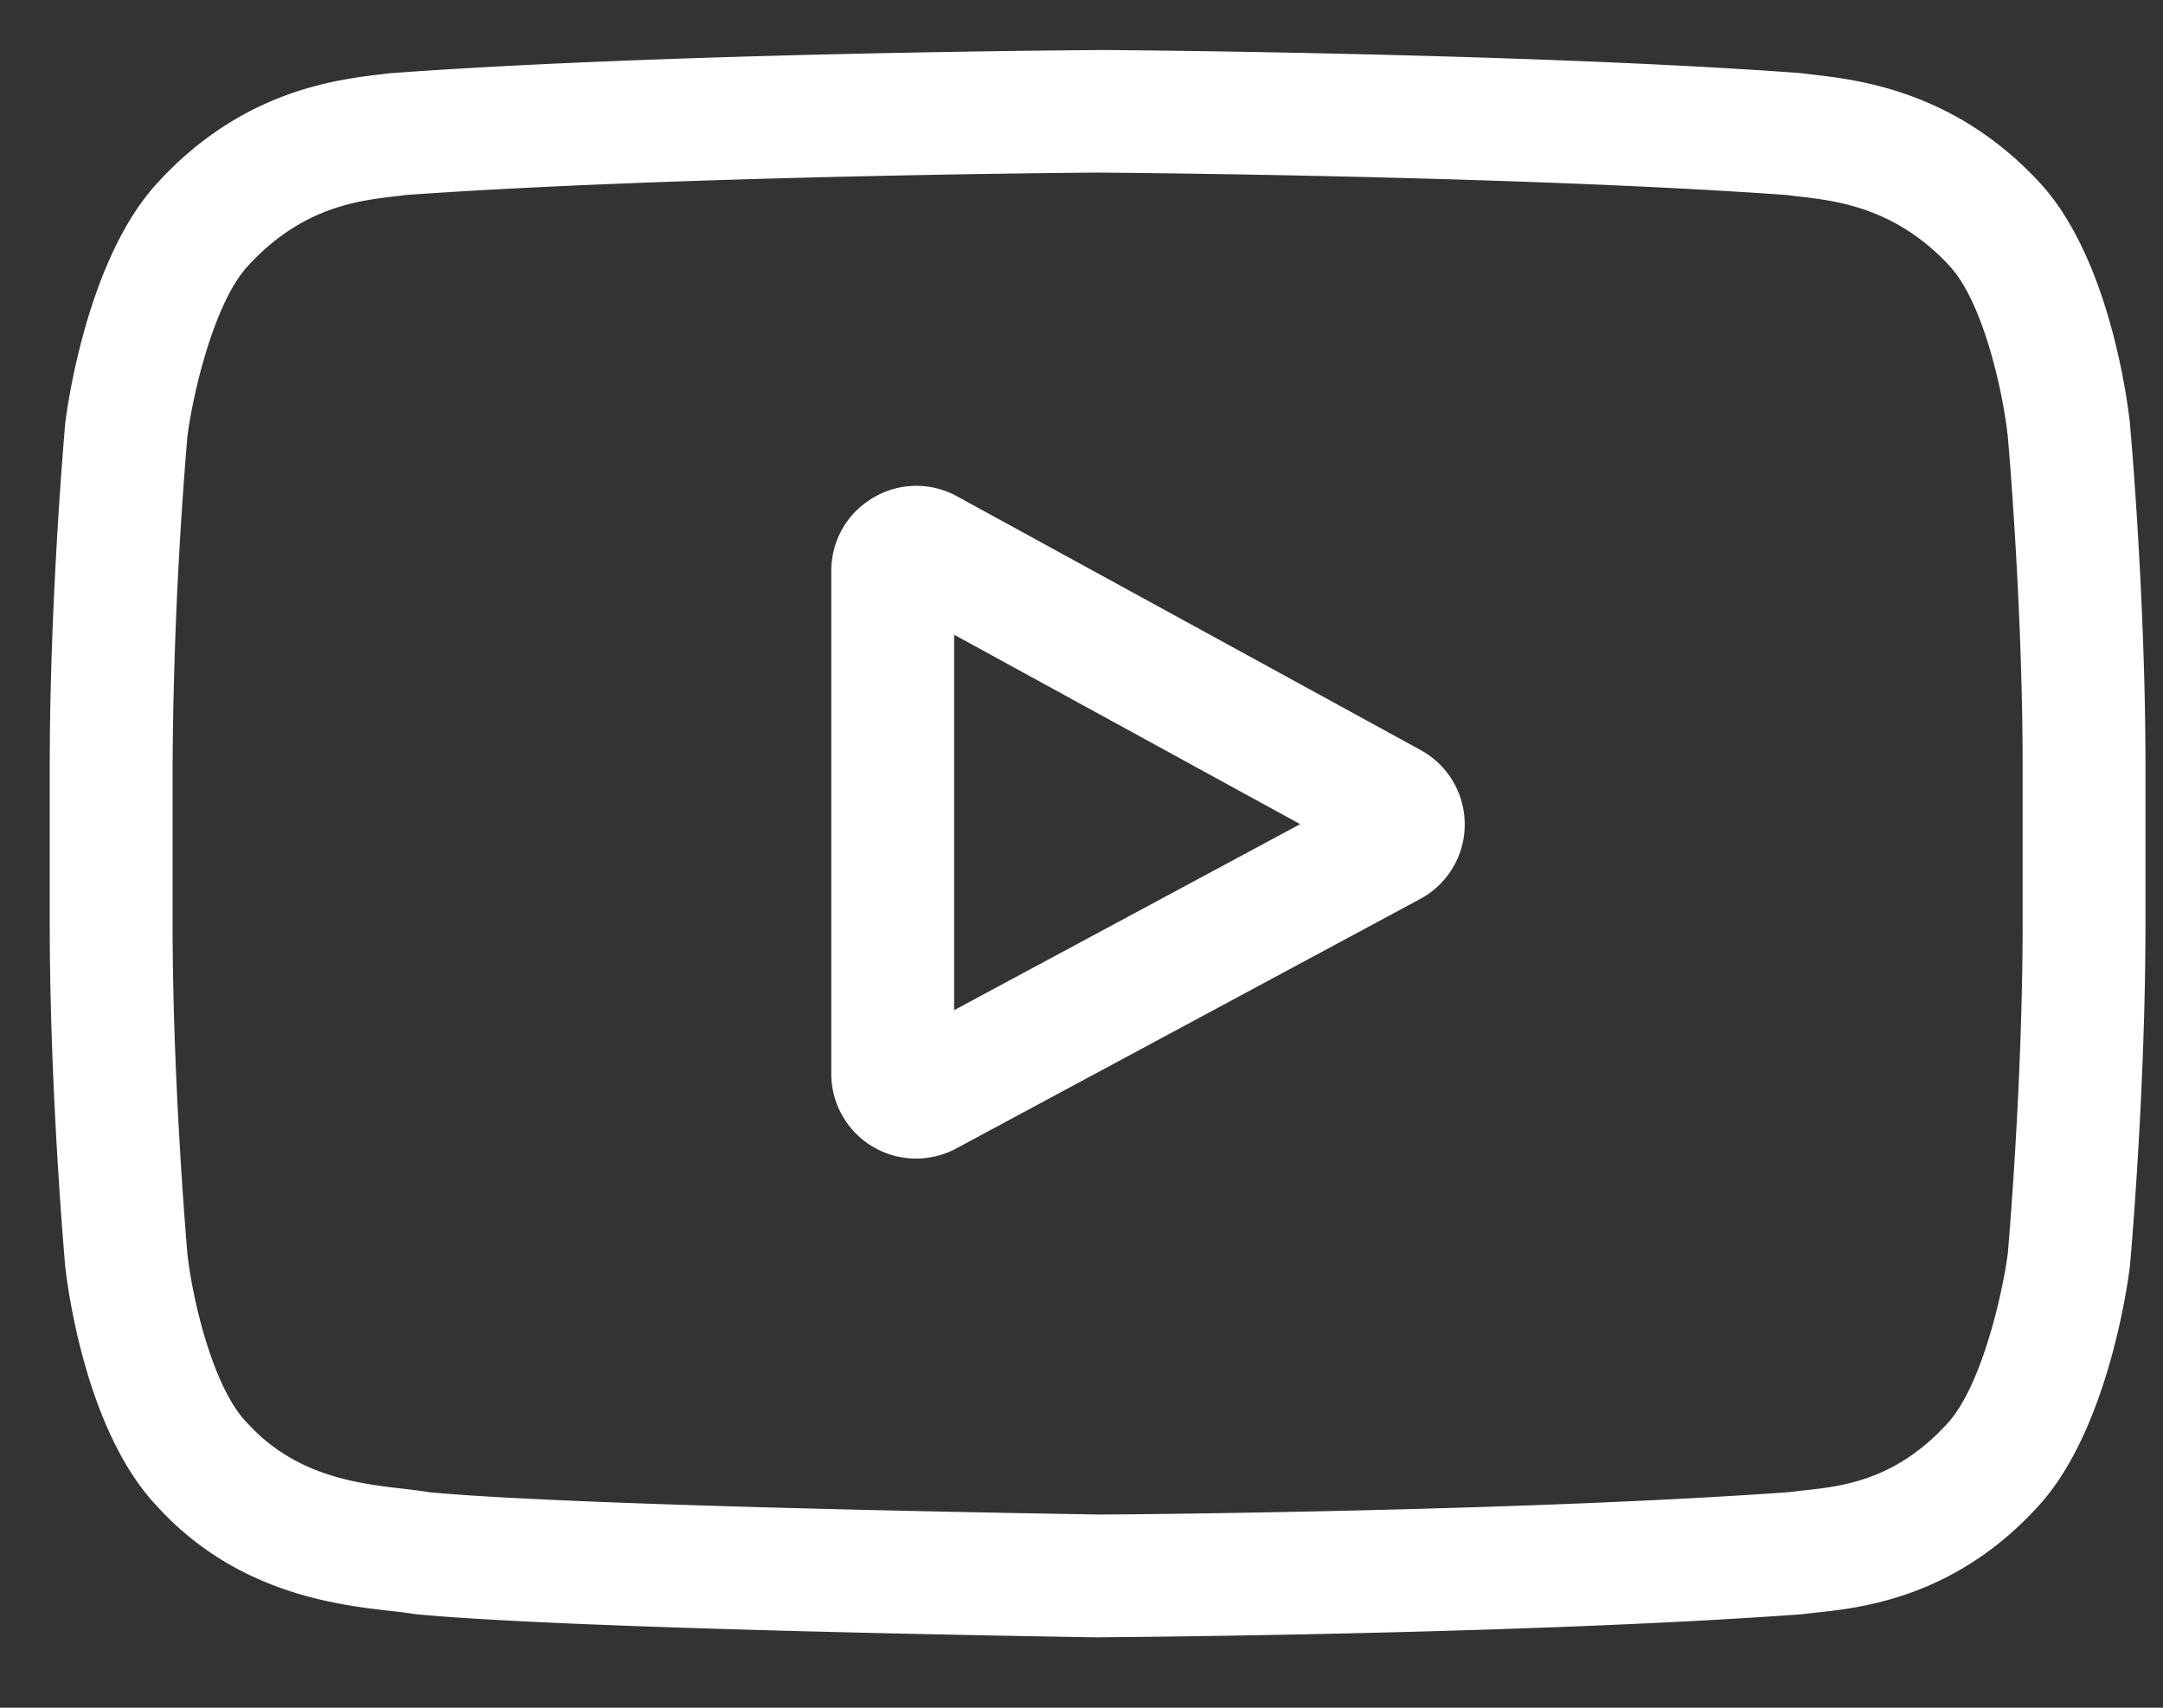
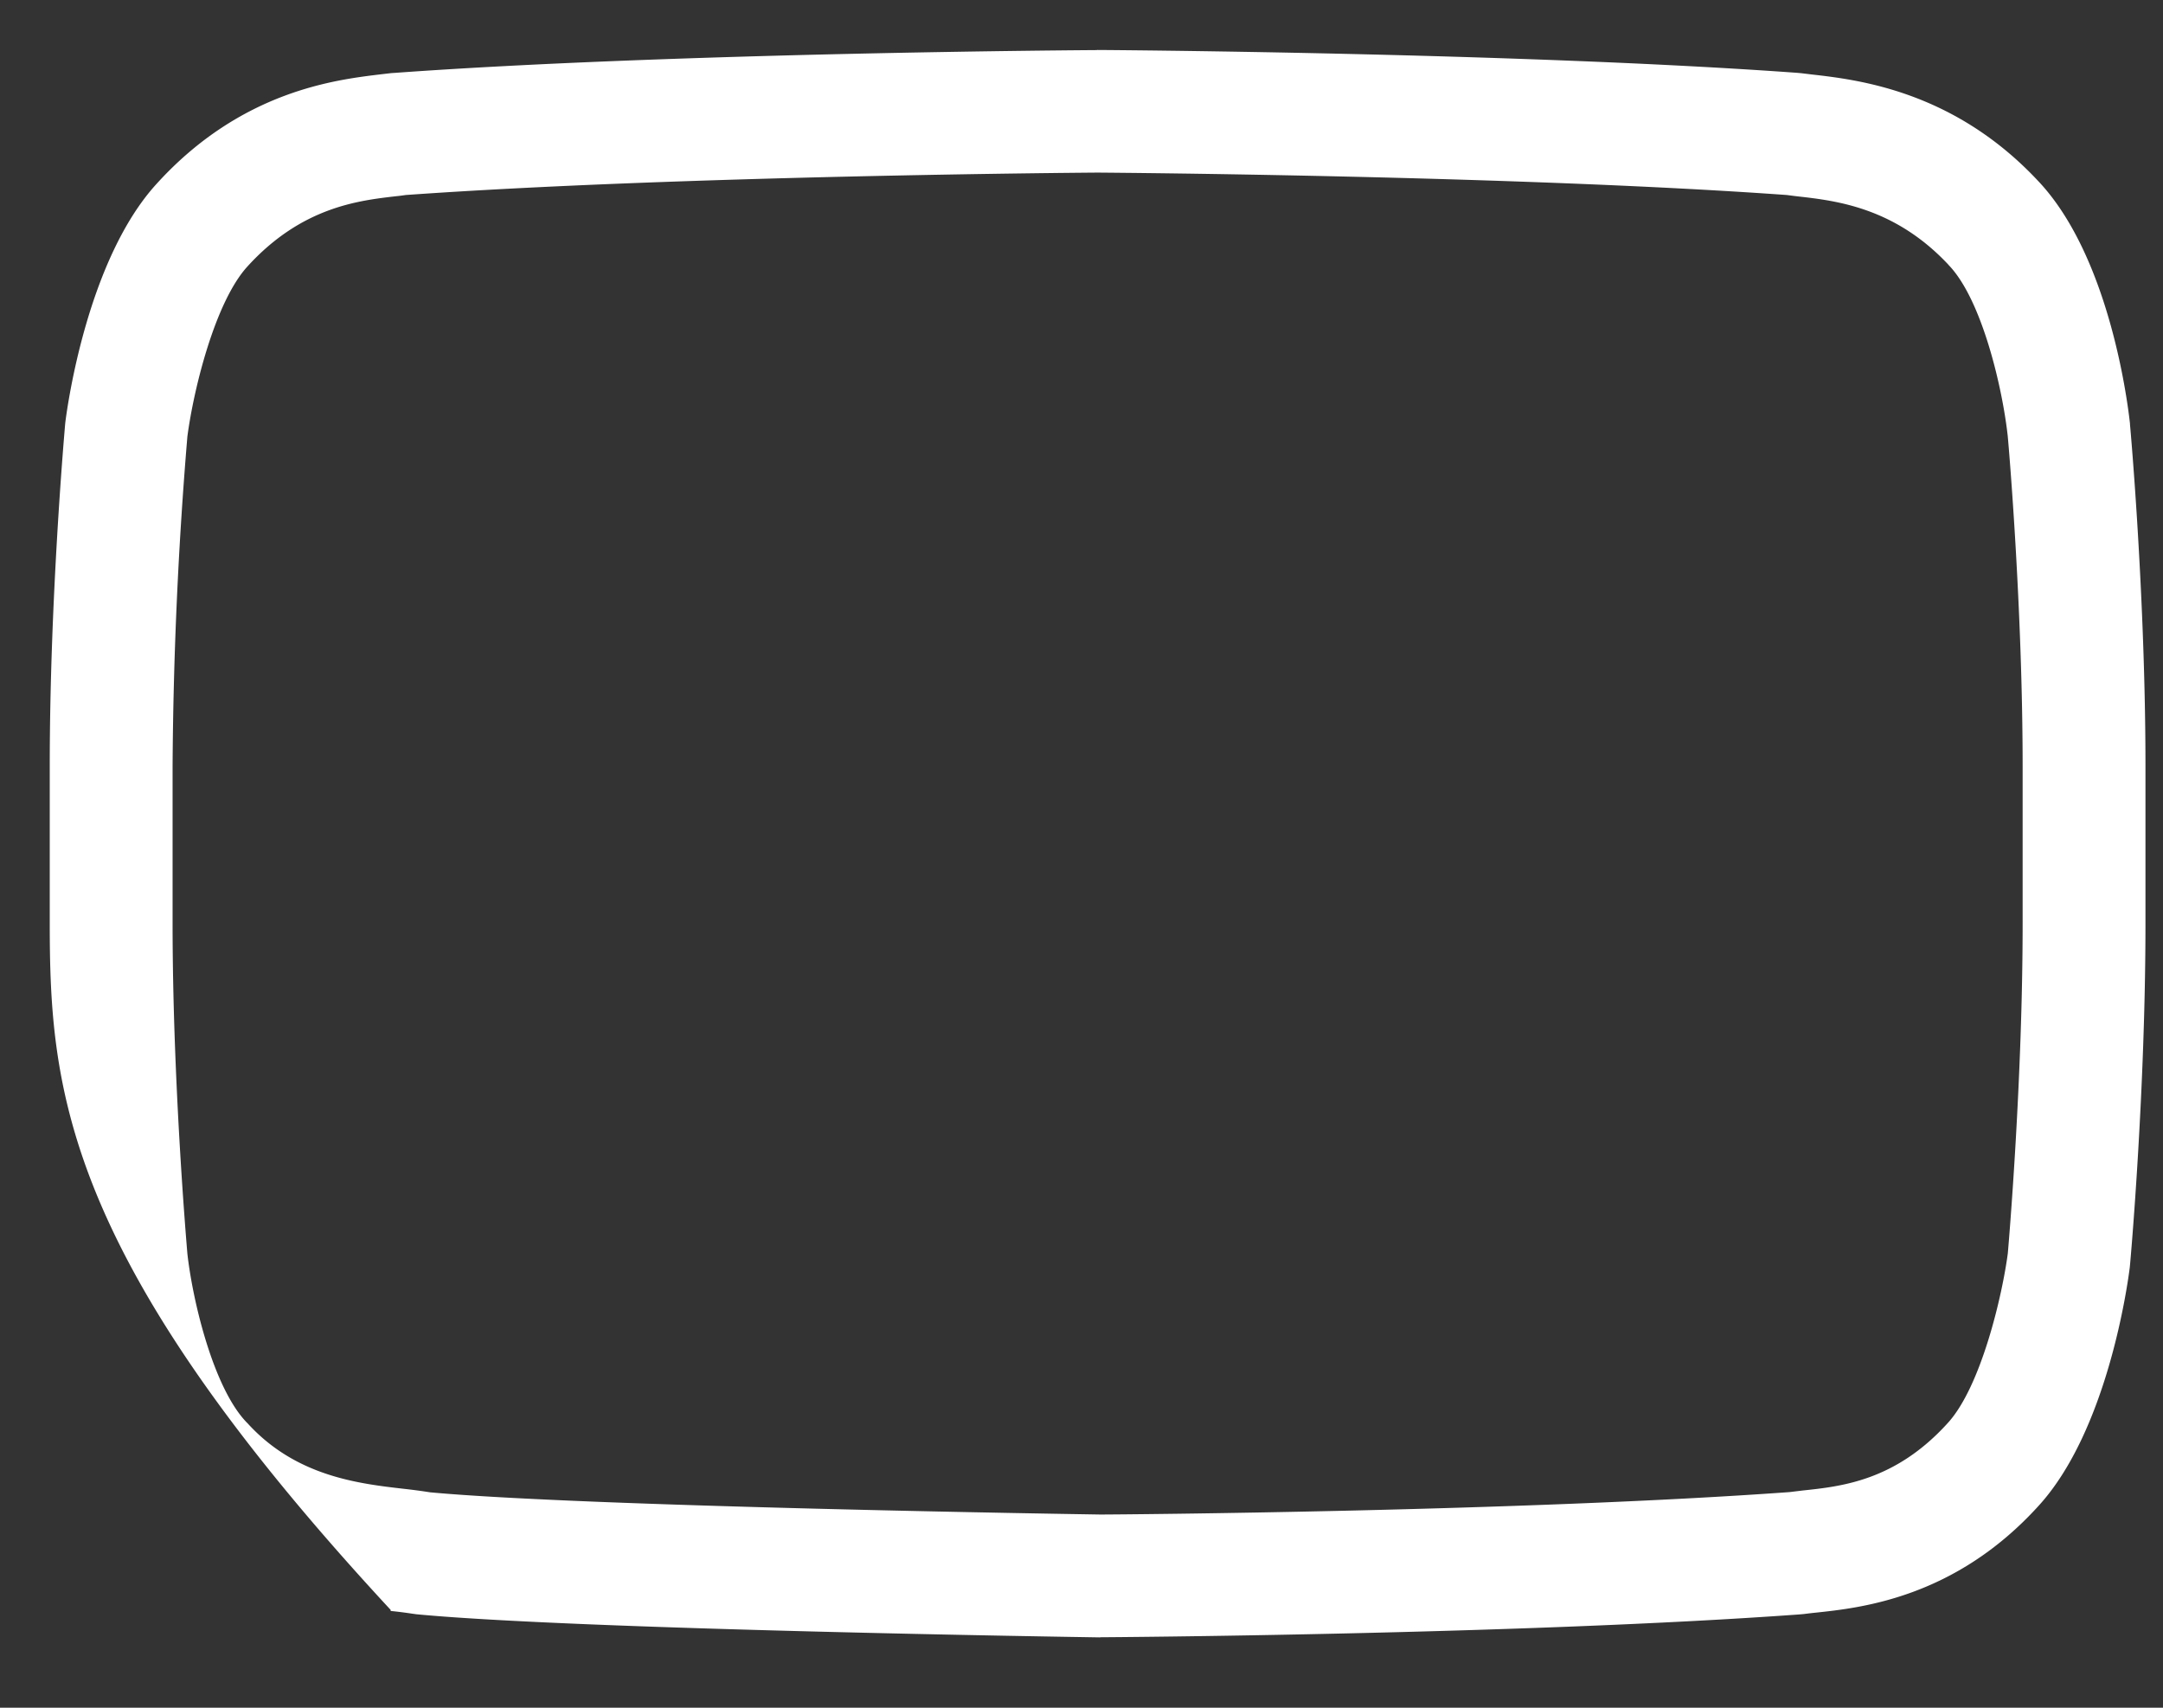
<svg xmlns="http://www.w3.org/2000/svg" width="19" height="15" viewBox="0 0 19 15">
  <rect x="0" y="0" width="19" height="15" fill="#333333" stroke="none" />
  <g>
    <g>
-       <path fill="#fff" d="M12.475 6.586a.744.744 0 0 1-.005 1.313l-4.067 2.187a.745.745 0 0 1-1.101-.658V5.016c0-.267.137-.507.366-.643a.741.741 0 0 1 .74-.013zm-1.054.653l-3.04-1.664v3.298z" />
-     </g>
+       </g>
    <g>
-       <path fill="#fff" d="M18.71 3.728c.006.062.136 1.53.136 3.003V8.11c0 1.474-.13 2.941-.136 3.003l-.002.02c-.018.144-.194 1.433-.804 2.097-.733.806-1.559.893-1.956.935a4.414 4.414 0 0 0-.103.012l-.032.003c-2.434.177-6.109.201-6.146.201l-.006.001h-.005c-.187-.003-4.593-.069-5.998-.203l-.043-.006a3.884 3.884 0 0 0-.183-.023c-.474-.054-1.354-.155-2.05-.917-.638-.67-.793-1.965-.809-2.11l-.001-.01C.567 11.05.437 9.583.437 8.11V6.731c0-1.473.13-2.94.135-3.003l.002-.019c.018-.144.195-1.434.805-2.098C2.122.795 2.952.7 3.352.652l.086-.01L3.47.64C5.926.462 9.601.44 9.638.44l.003-.002.003.001c.037 0 3.713.024 6.147.201l.032.003.091.011c.404.046 1.244.142 1.984.93.641.671.796 1.99.812 2.137zm-.943 3.003c0-1.386-.122-2.81-.131-2.902-.046-.42-.226-1.197-.518-1.5l-.005-.006c-.47-.5-.982-.56-1.321-.598a4.87 4.87 0 0 1-.095-.012c-2.367-.17-5.928-.196-6.056-.197-.128.001-3.69.027-6.078.197a1.623 1.623 0 0 1-.088.011c-.329.038-.827.096-1.3.615-.285.31-.474 1.077-.529 1.495a37.56 37.56 0 0 0-.13 2.897V8.11c0 1.383.122 2.804.13 2.902.046.412.227 1.175.519 1.48l.01.01c.425.467.977.53 1.38.576a5.2 5.2 0 0 1 .224.03c1.363.126 5.704.192 5.887.195.163 0 3.7-.027 6.053-.197l.116-.014c.343-.036.814-.086 1.272-.59.298-.323.484-1.139.53-1.495.011-.128.13-1.533.13-2.897z" />
+       <path fill="#fff" d="M18.71 3.728c.006.062.136 1.53.136 3.003V8.11c0 1.474-.13 2.941-.136 3.003l-.002.02c-.018.144-.194 1.433-.804 2.097-.733.806-1.559.893-1.956.935a4.414 4.414 0 0 0-.103.012l-.032.003c-2.434.177-6.109.201-6.146.201l-.006.001h-.005c-.187-.003-4.593-.069-5.998-.203l-.043-.006a3.884 3.884 0 0 0-.183-.023l-.001-.01C.567 11.05.437 9.583.437 8.11V6.731c0-1.473.13-2.94.135-3.003l.002-.019c.018-.144.195-1.434.805-2.098C2.122.795 2.952.7 3.352.652l.086-.01L3.47.64C5.926.462 9.601.44 9.638.44l.003-.002.003.001c.037 0 3.713.024 6.147.201l.032.003.091.011c.404.046 1.244.142 1.984.93.641.671.796 1.99.812 2.137zm-.943 3.003c0-1.386-.122-2.81-.131-2.902-.046-.42-.226-1.197-.518-1.5l-.005-.006c-.47-.5-.982-.56-1.321-.598a4.87 4.87 0 0 1-.095-.012c-2.367-.17-5.928-.196-6.056-.197-.128.001-3.69.027-6.078.197a1.623 1.623 0 0 1-.088.011c-.329.038-.827.096-1.3.615-.285.31-.474 1.077-.529 1.495a37.56 37.56 0 0 0-.13 2.897V8.11c0 1.383.122 2.804.13 2.902.046.412.227 1.175.519 1.48l.01.01c.425.467.977.53 1.38.576a5.2 5.2 0 0 1 .224.03c1.363.126 5.704.192 5.887.195.163 0 3.7-.027 6.053-.197l.116-.014c.343-.036.814-.086 1.272-.59.298-.323.484-1.139.53-1.495.011-.128.13-1.533.13-2.897z" />
    </g>
  </g>
</svg>